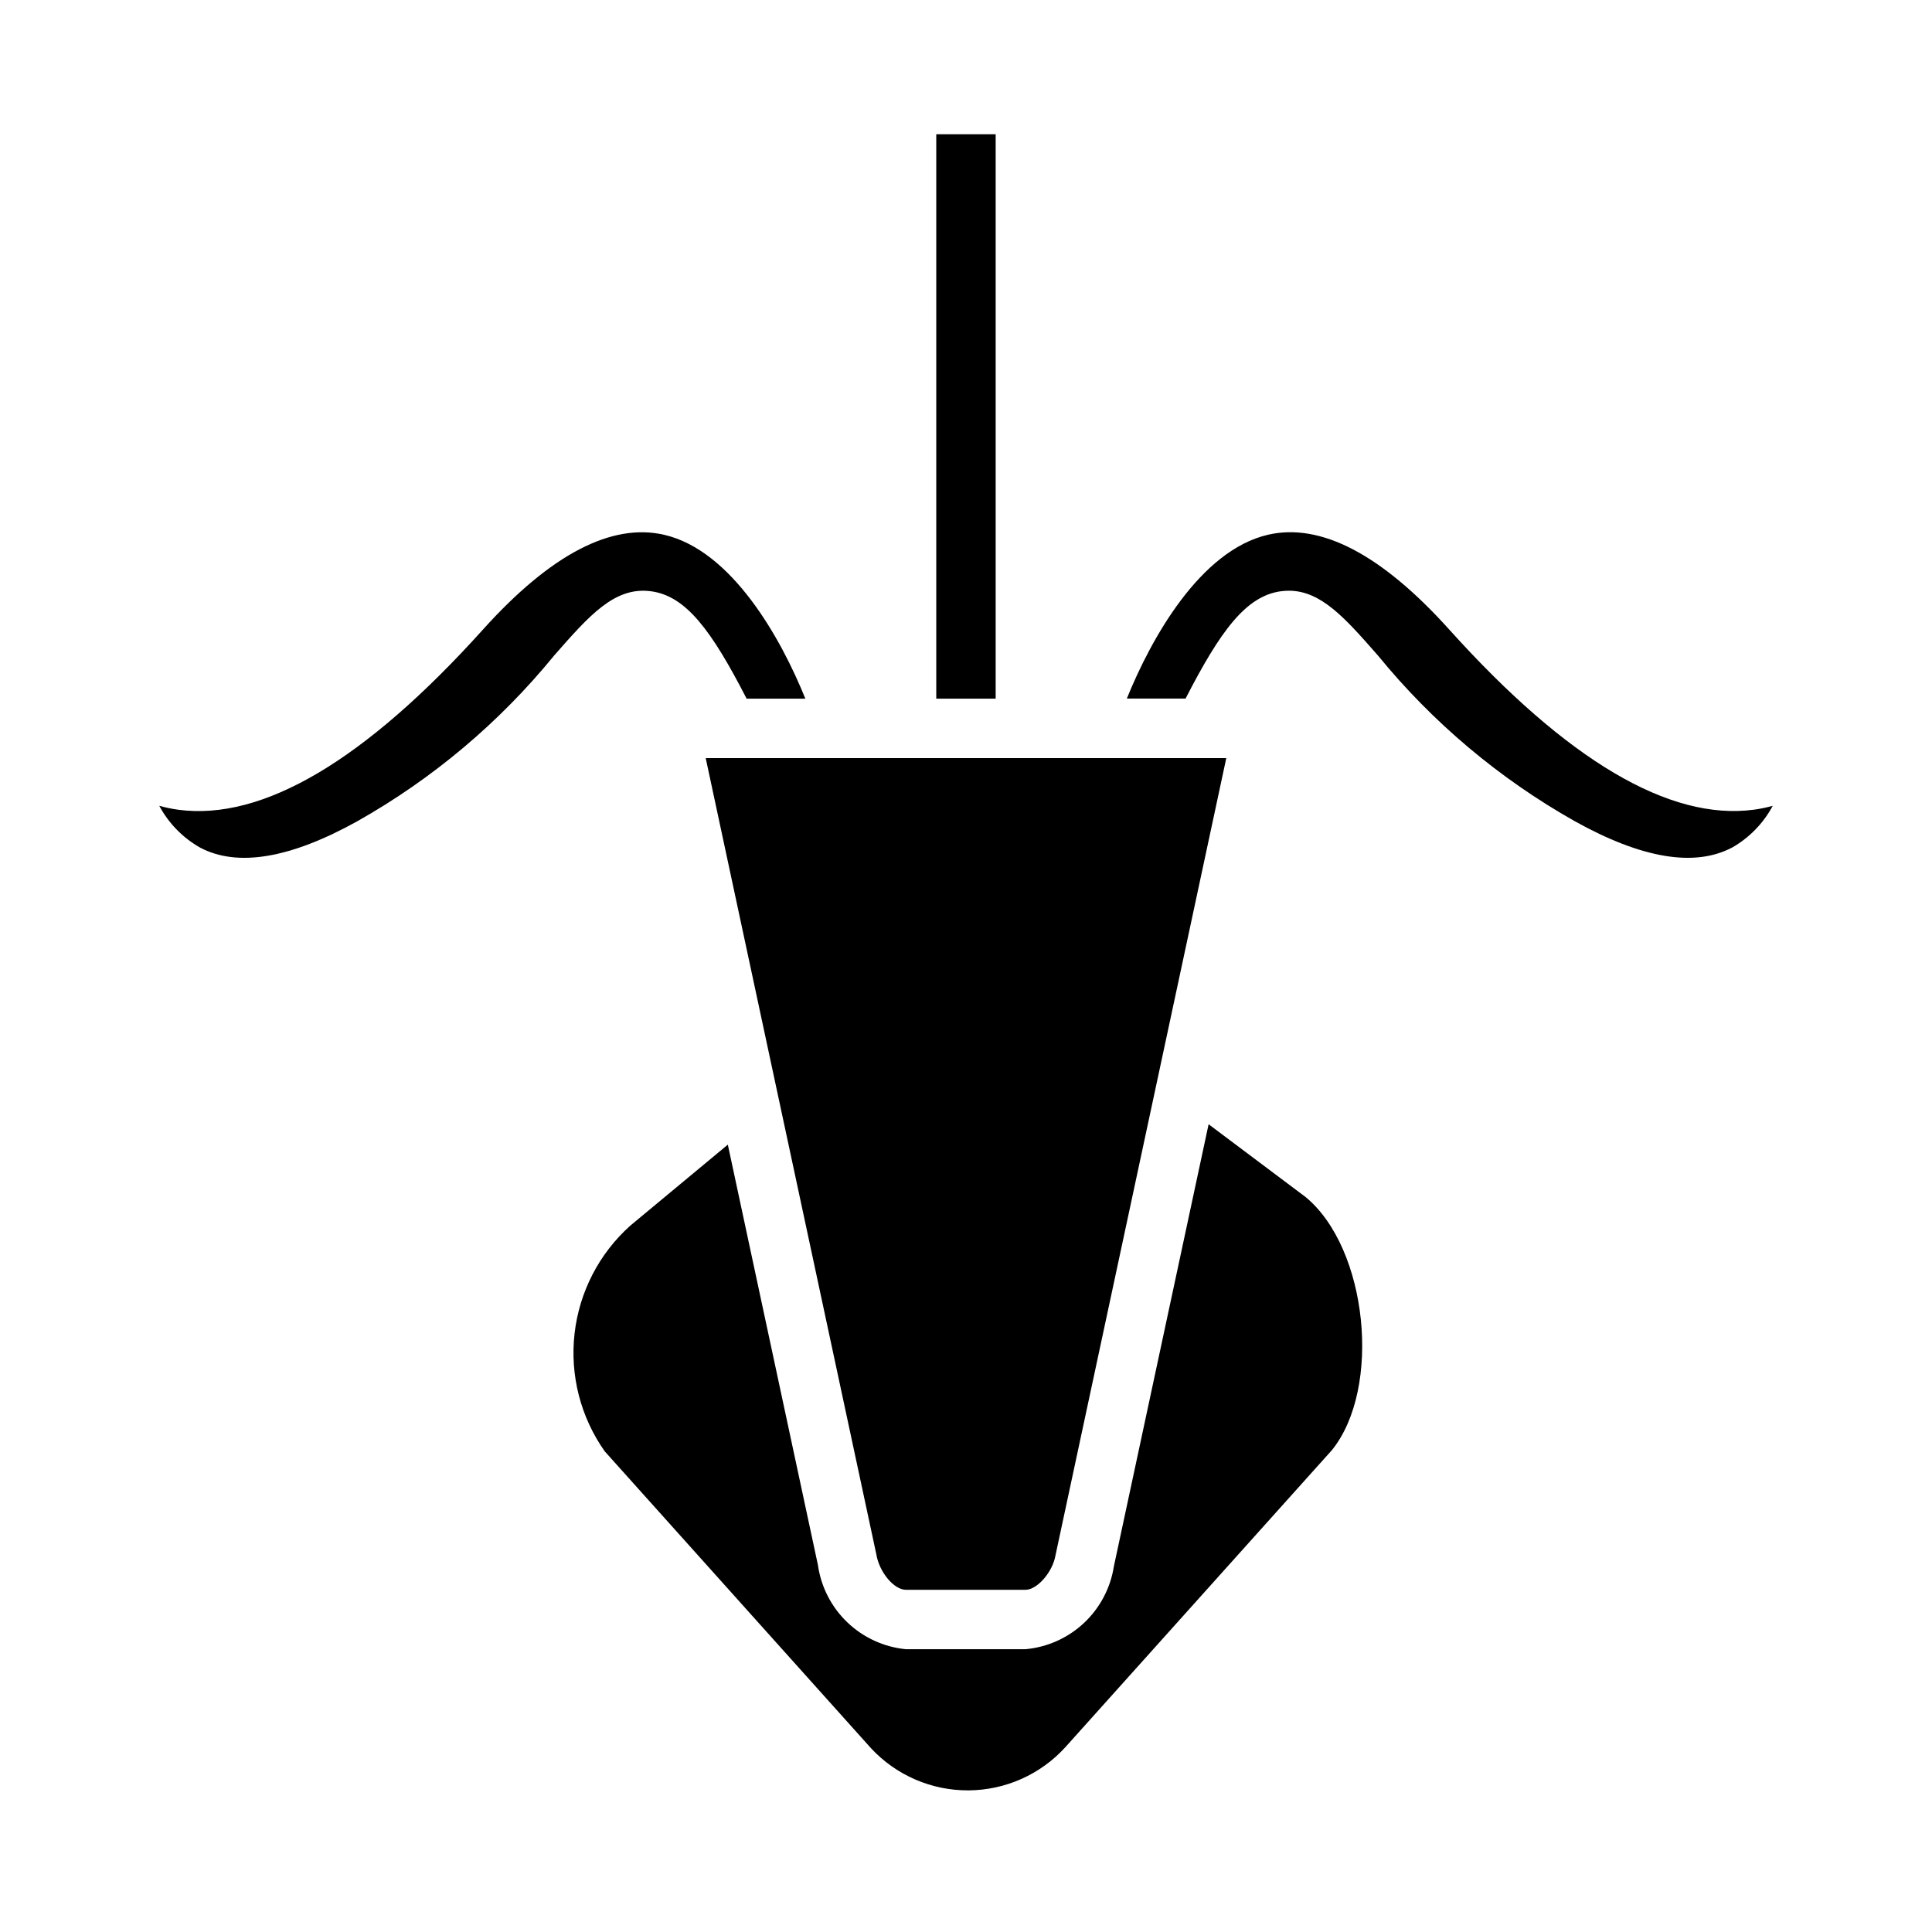
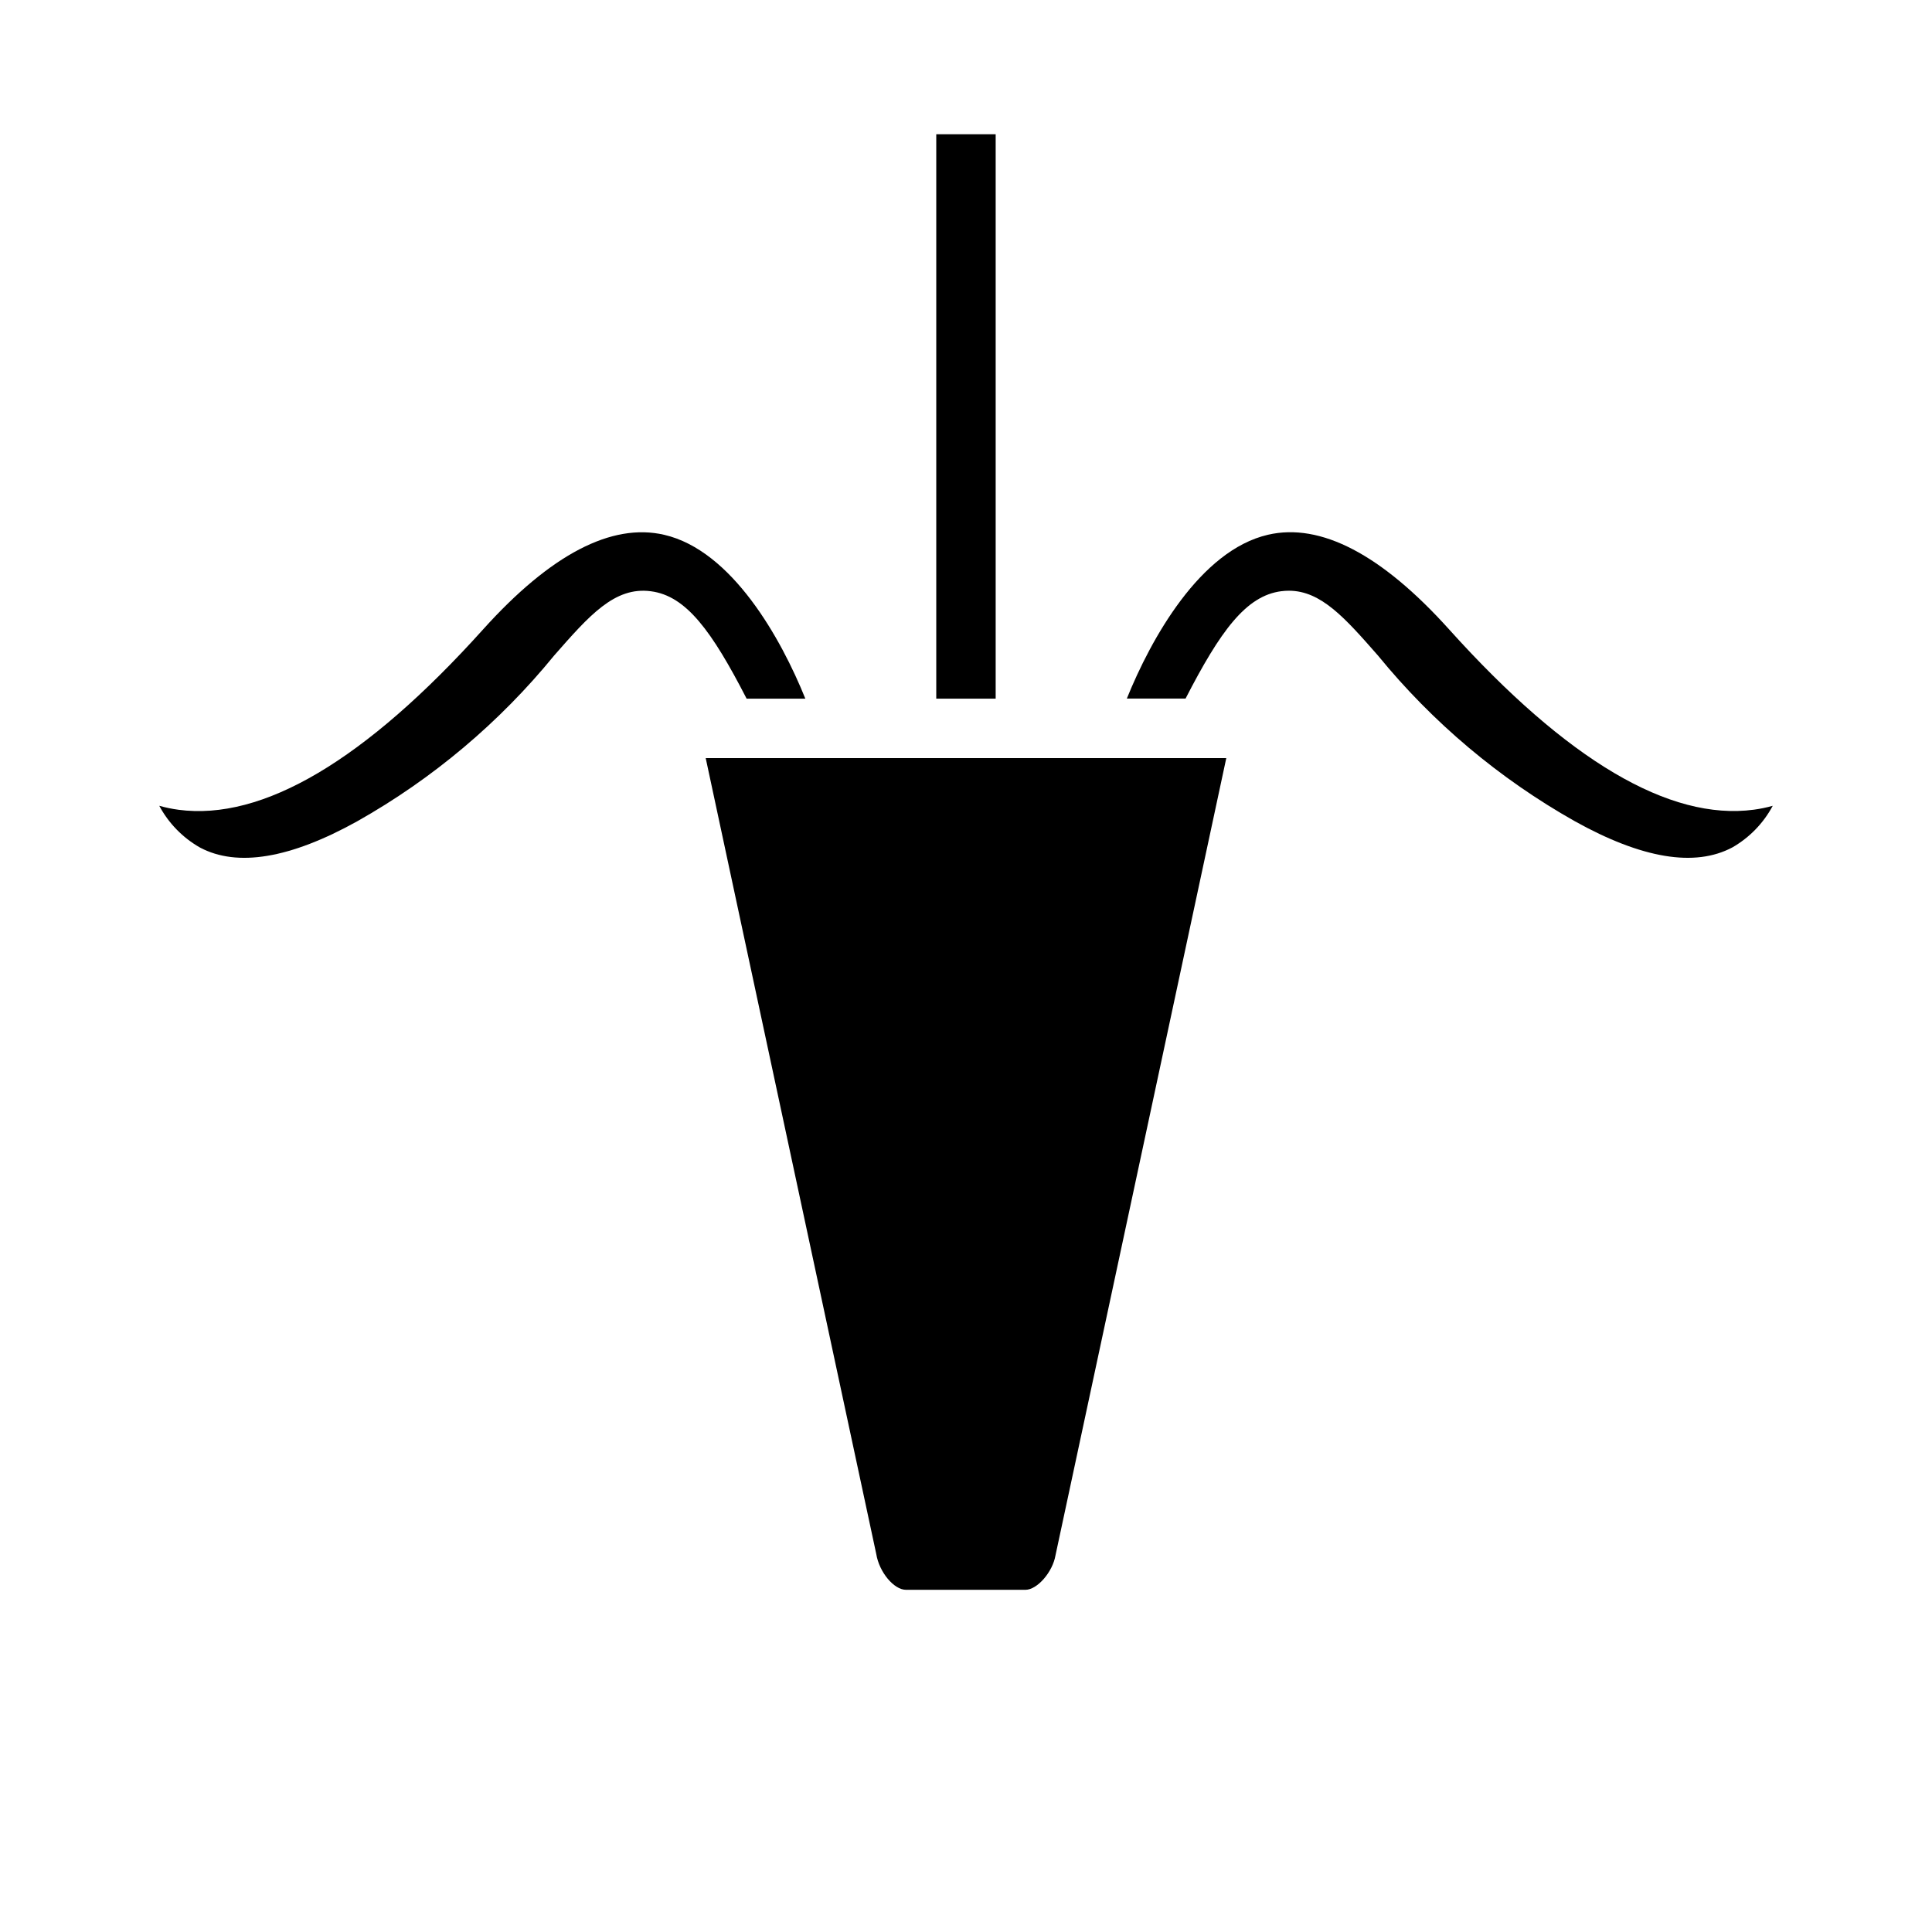
<svg xmlns="http://www.w3.org/2000/svg" fill="#000000" width="800px" height="800px" version="1.1" viewBox="144 144 512 512">
  <g>
    <path d="m603.1 368.57c4.527-2.598 8.234-6.418 10.695-11.023-1.645 0.461-3.32 0.805-5.012 1.031-22.34 2.992-49.508-13.051-80.766-47.793-17.871-19.852-34.023-28.293-47.973-25.074-17.996 4.148-31.016 27.551-37.422 43.422h15.562c9.211-17.902 16.012-27.262 25.379-28.457l-0.004 0.004c0.664-0.09 1.332-0.133 2-0.133 8.566 0 14.957 7.312 23.617 17.176 14.492 17.754 32.176 32.641 52.137 43.895 17.773 9.906 31.836 12.258 41.785 6.953z" />
    <path d="m316.48 300.69c9.367 1.195 16.168 10.555 25.379 28.457h15.562c-6.406-15.895-19.43-39.273-37.422-43.422-13.934-3.219-30.094 5.211-47.973 25.074-31.262 34.73-58.41 50.781-80.766 47.793v-0.004c-1.707-0.227-3.398-0.578-5.055-1.047 2.481 4.629 6.219 8.465 10.785 11.062 9.887 5.258 23.945 2.914 41.723-6.977h-0.004c19.961-11.254 37.645-26.141 52.137-43.895 9.32-10.625 16.051-18.316 25.633-17.043z" />
    <path d="m376.21 555.79c0.789 4.894 4.723 9.523 7.871 9.523l31.66 0.004c3.148 0 7.234-4.723 7.981-9.164l45.258-211.25h-137.96z" />
-     <path d="m489.95 461.19-25.656-19.254-25.105 117.16c-0.895 5.75-3.688 11.039-7.938 15.02-4.246 3.977-9.707 6.422-15.504 6.941h-31.691c-5.824-0.57-11.289-3.082-15.516-7.129-4.227-4.051-6.969-9.402-7.785-15.195l-23.875-111.39-25.832 21.453c-8.273 7.402-13.535 17.59-14.785 28.621-1.254 11.031 1.594 22.137 8 31.207l70.551 78.664c6.668 7.18 16.043 11.238 25.844 11.18 9.801-0.059 19.129-4.227 25.711-11.488l70.586-78.664c13.258-16.359 9.566-53.531-7.004-67.125z" />
    <path d="m392.12 179.58h15.742v149.57h-15.742z" />
  </g>
</svg>